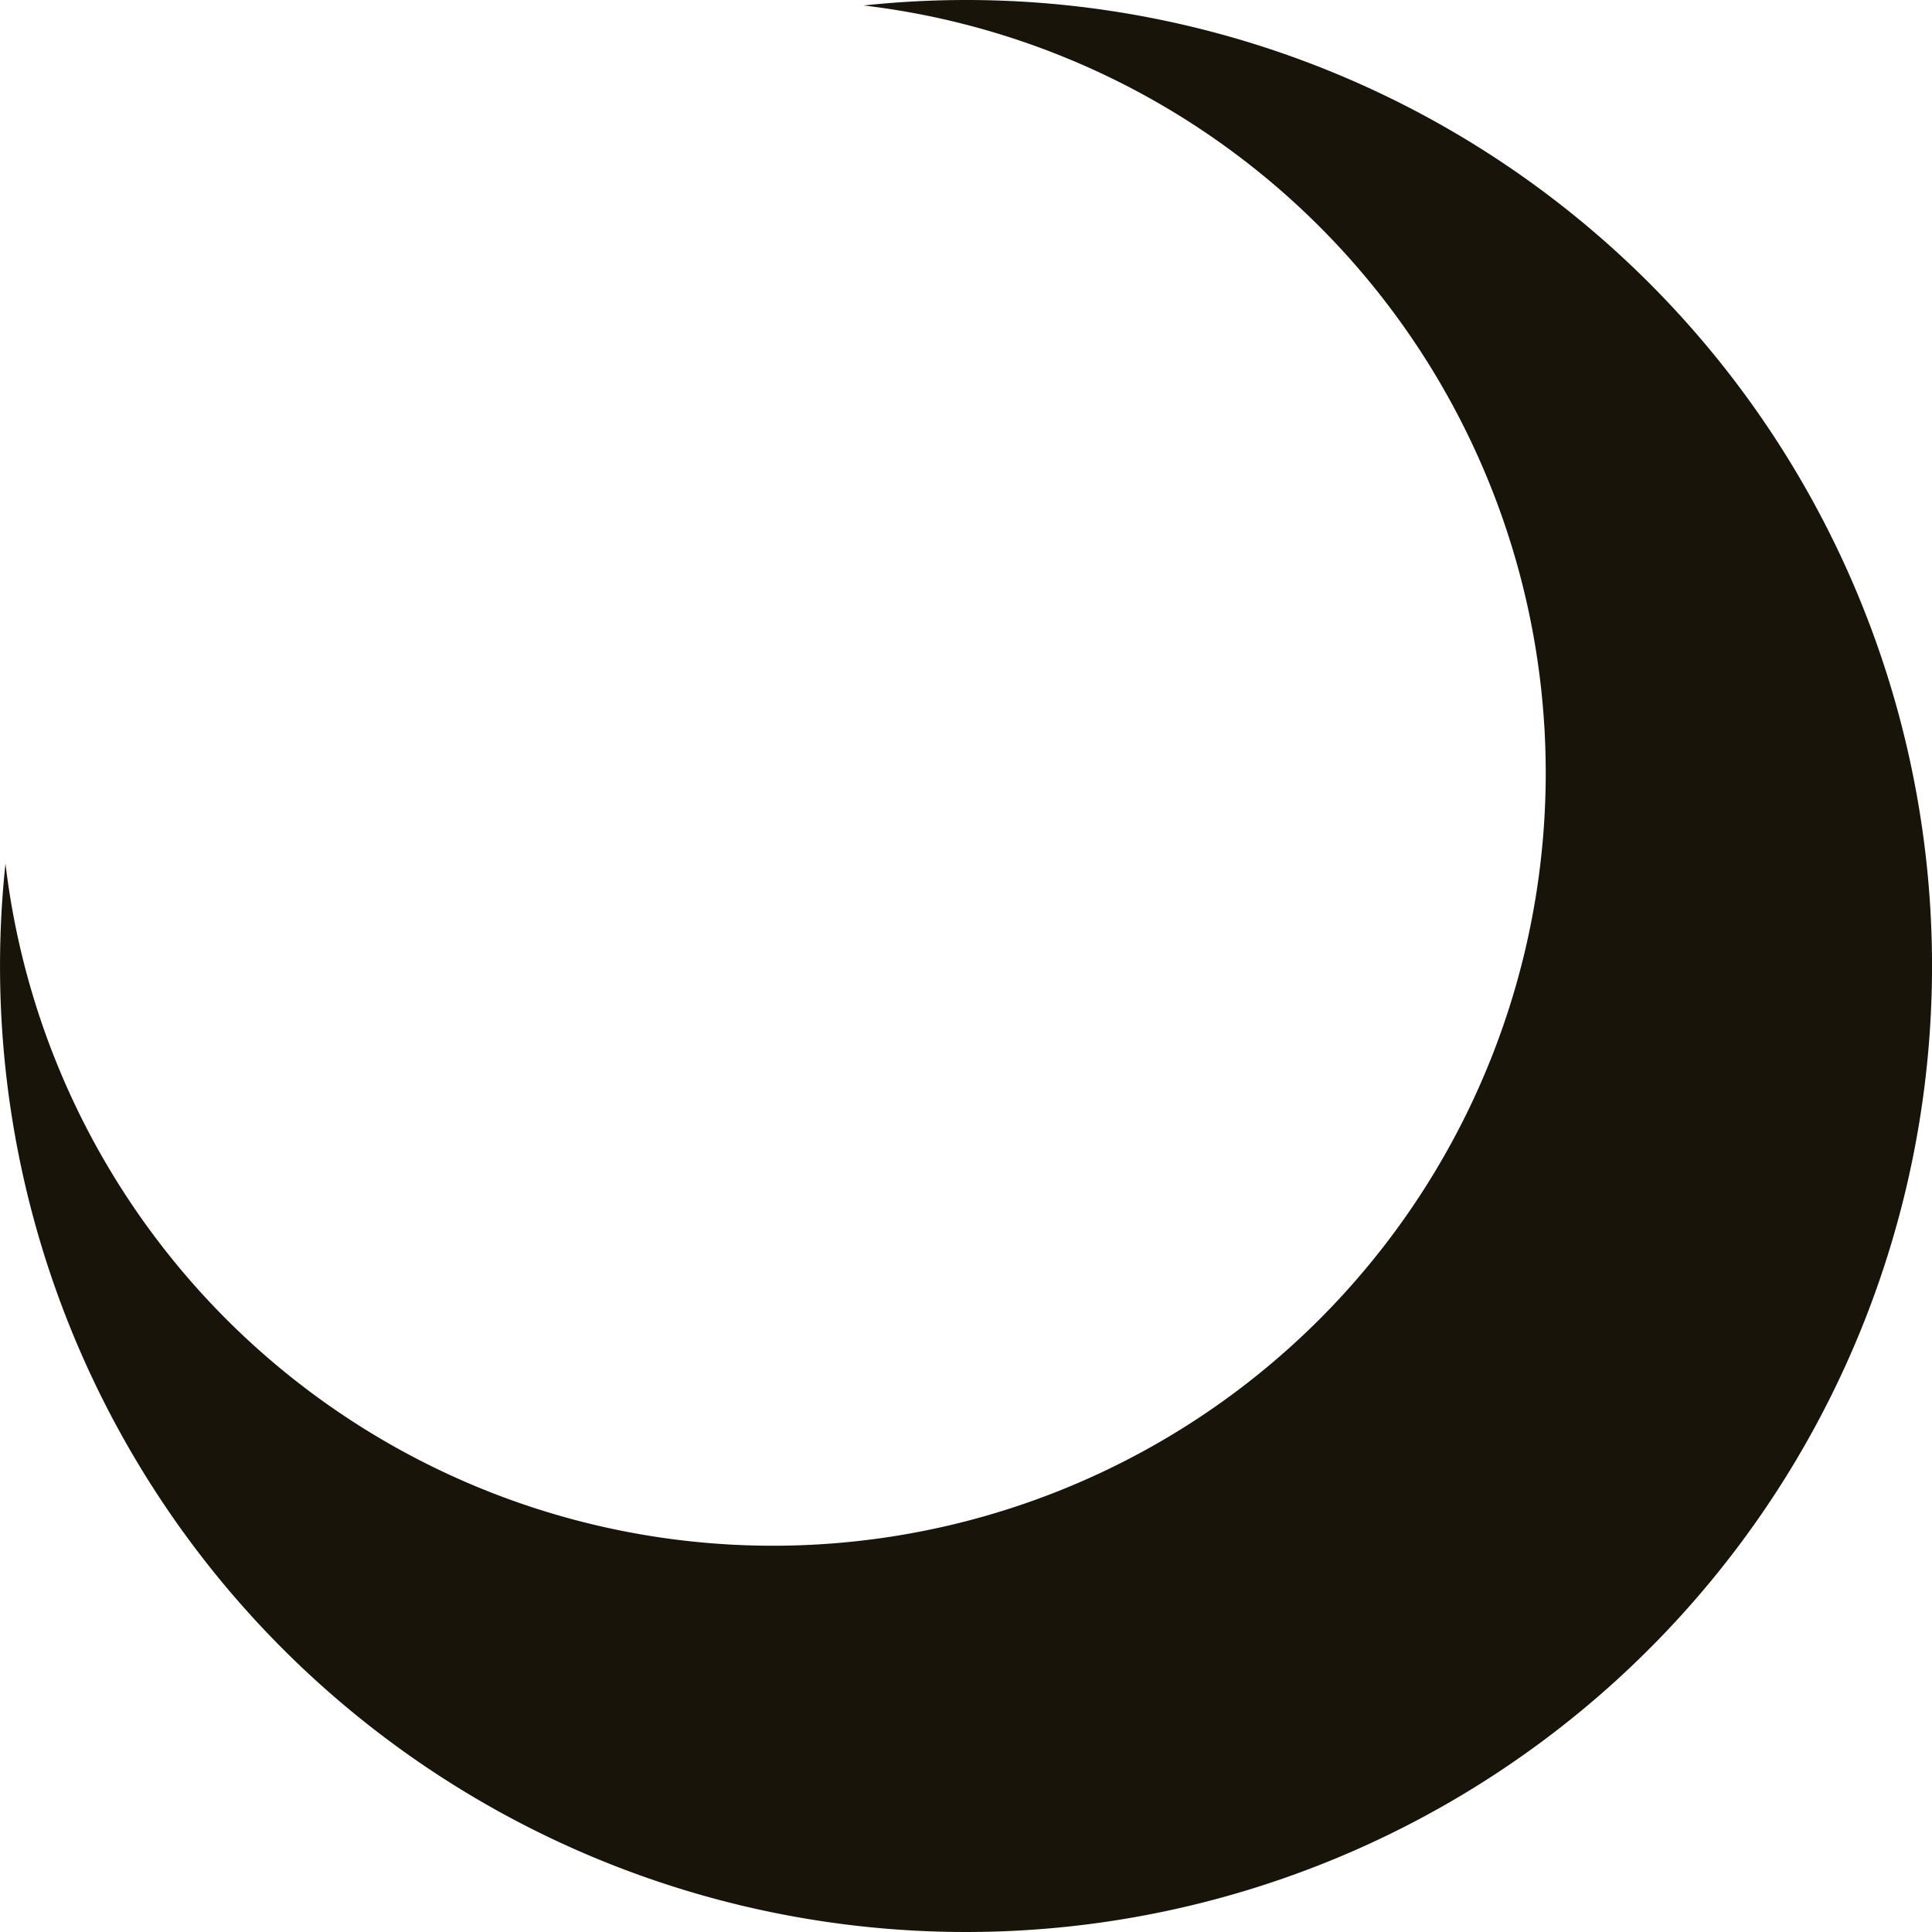
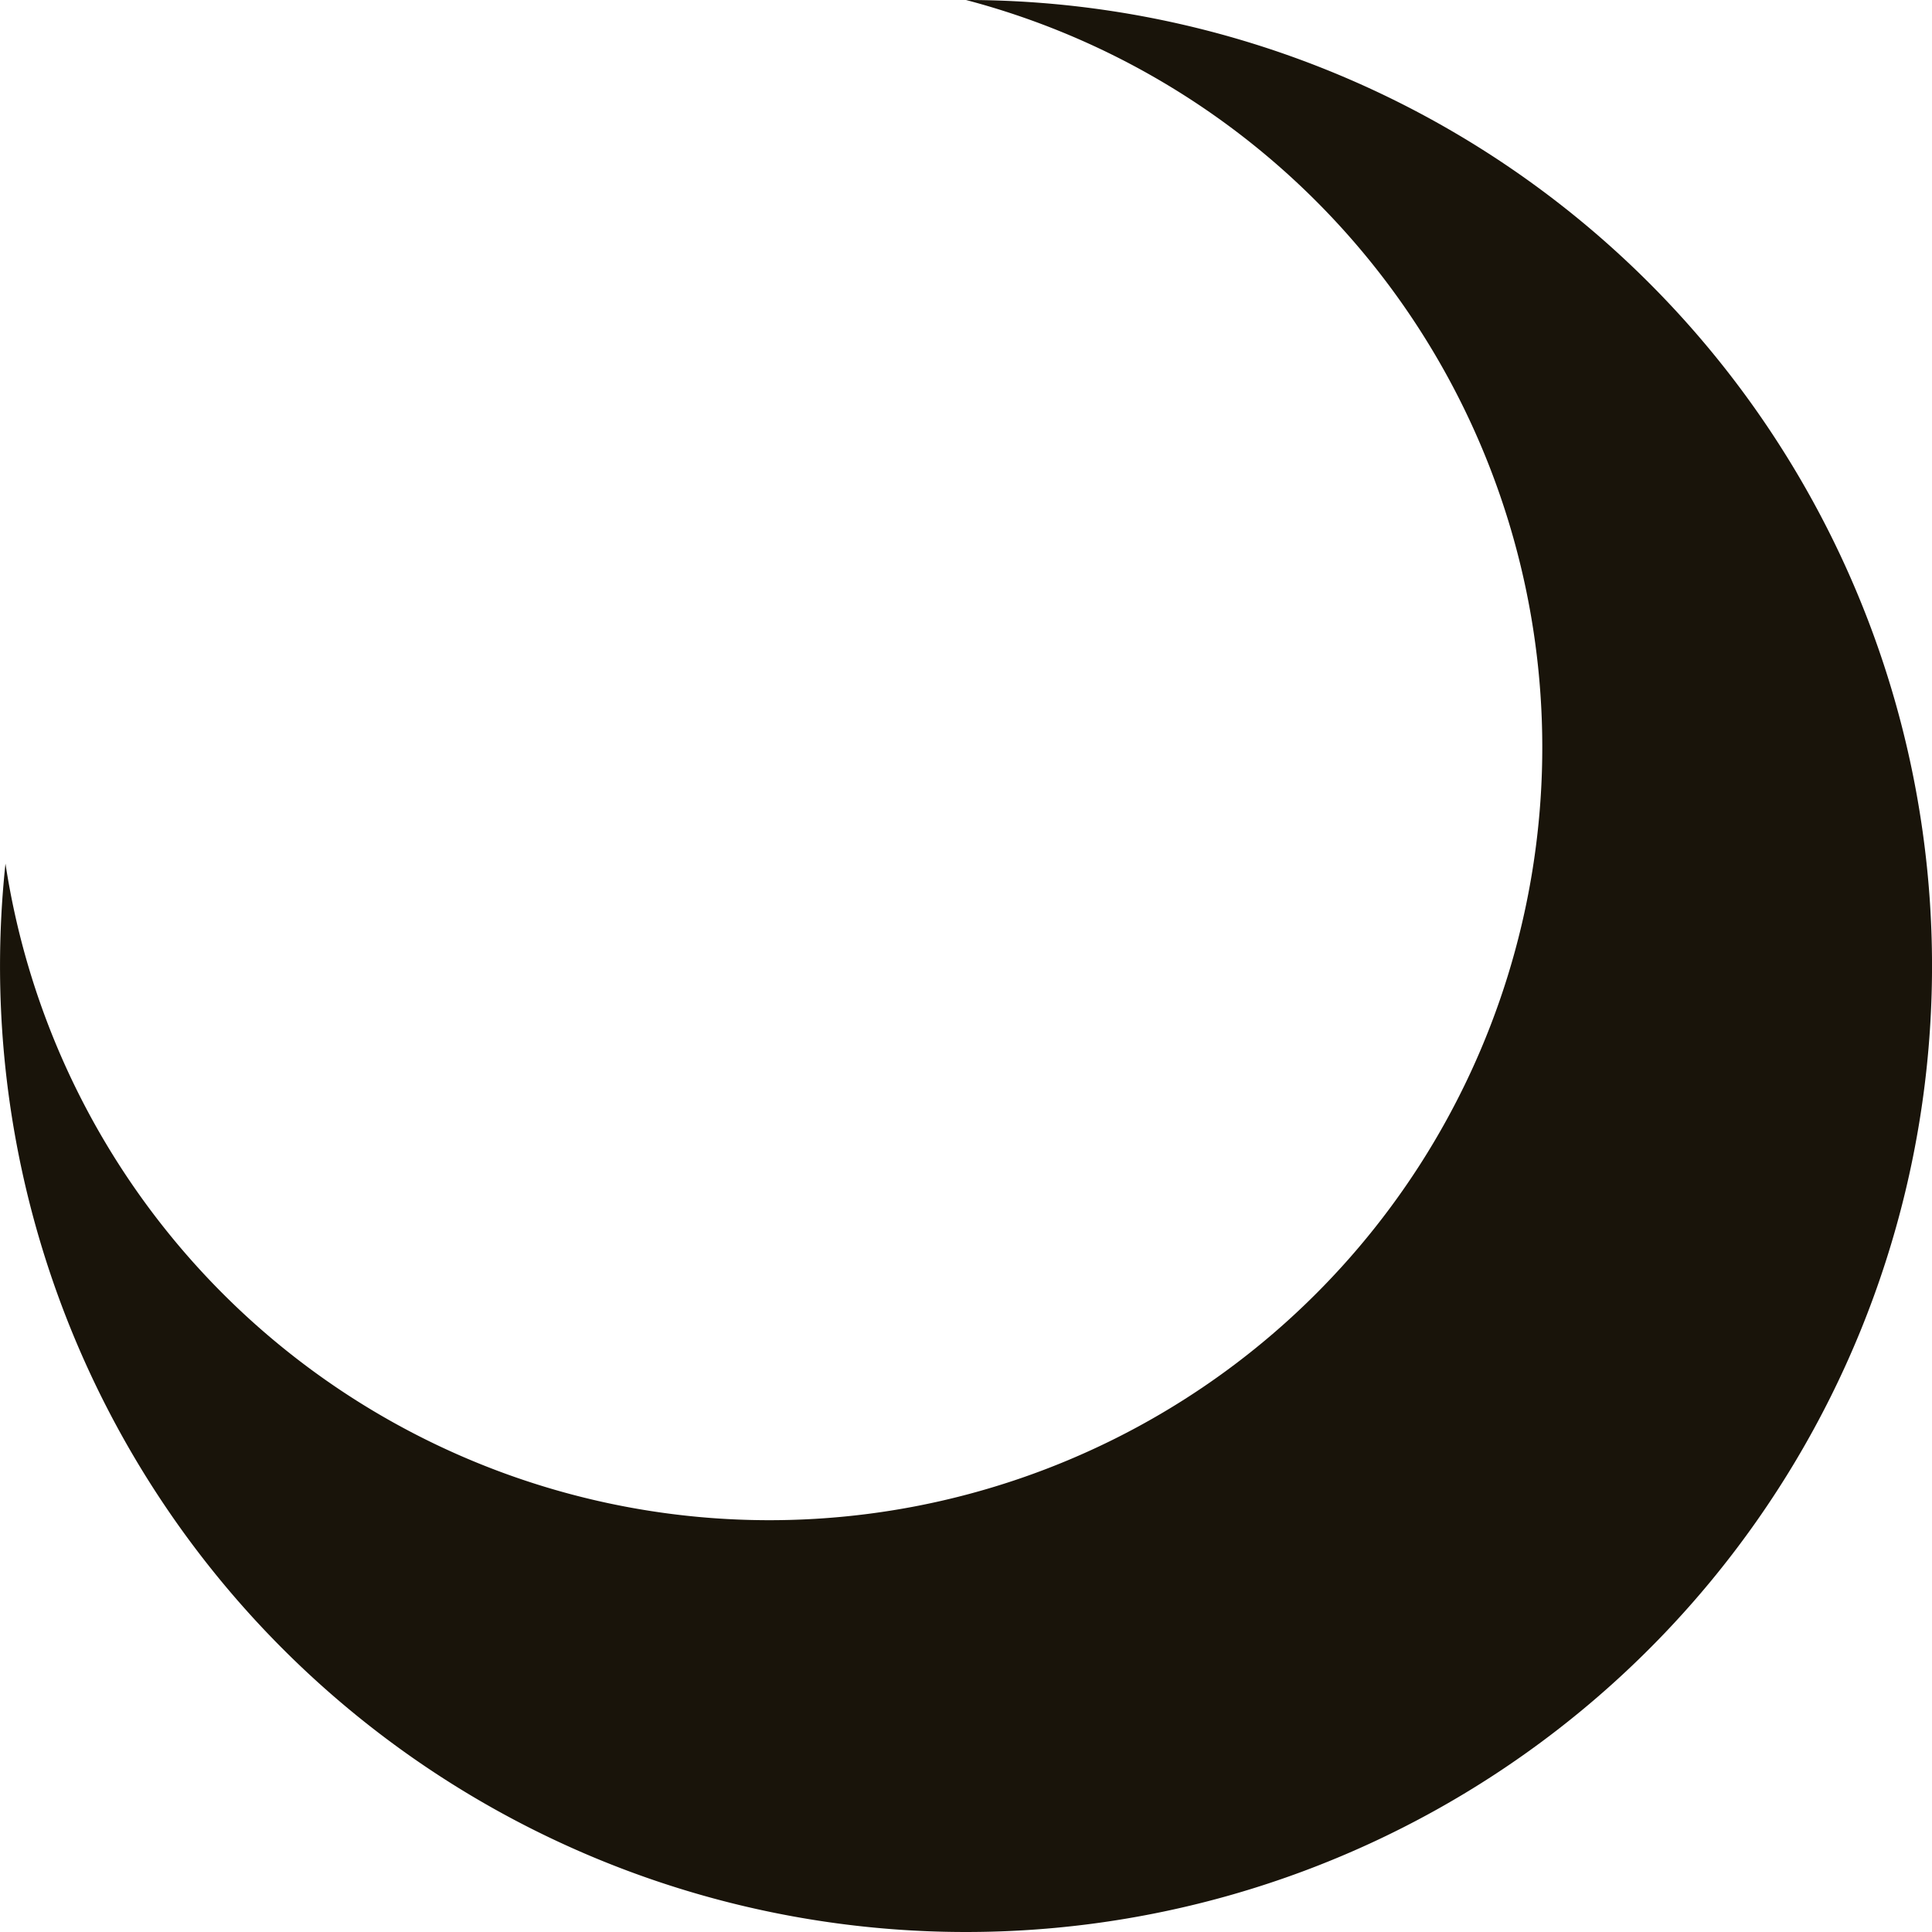
<svg xmlns="http://www.w3.org/2000/svg" viewBox="0 0 60 60">
  <defs>
    <style>.cls-1{fill:#19140a;}</style>
  </defs>
  <title>アセット 3</title>
  <g id="レイヤー_2" data-name="レイヤー 2">
    <g id="レイヤー_1-2" data-name="レイヤー 1">
-       <path class="cls-1" d="M30,0a30.21,30.21,0,0,0-3.18.17A24,24,0,1,1,.17,26.82,30,30,0,1,0,30,0Z" />
+       <path class="cls-1" d="M30,0A24,24,0,1,1,.17,26.82,30,30,0,1,0,30,0Z" />
    </g>
  </g>
</svg>